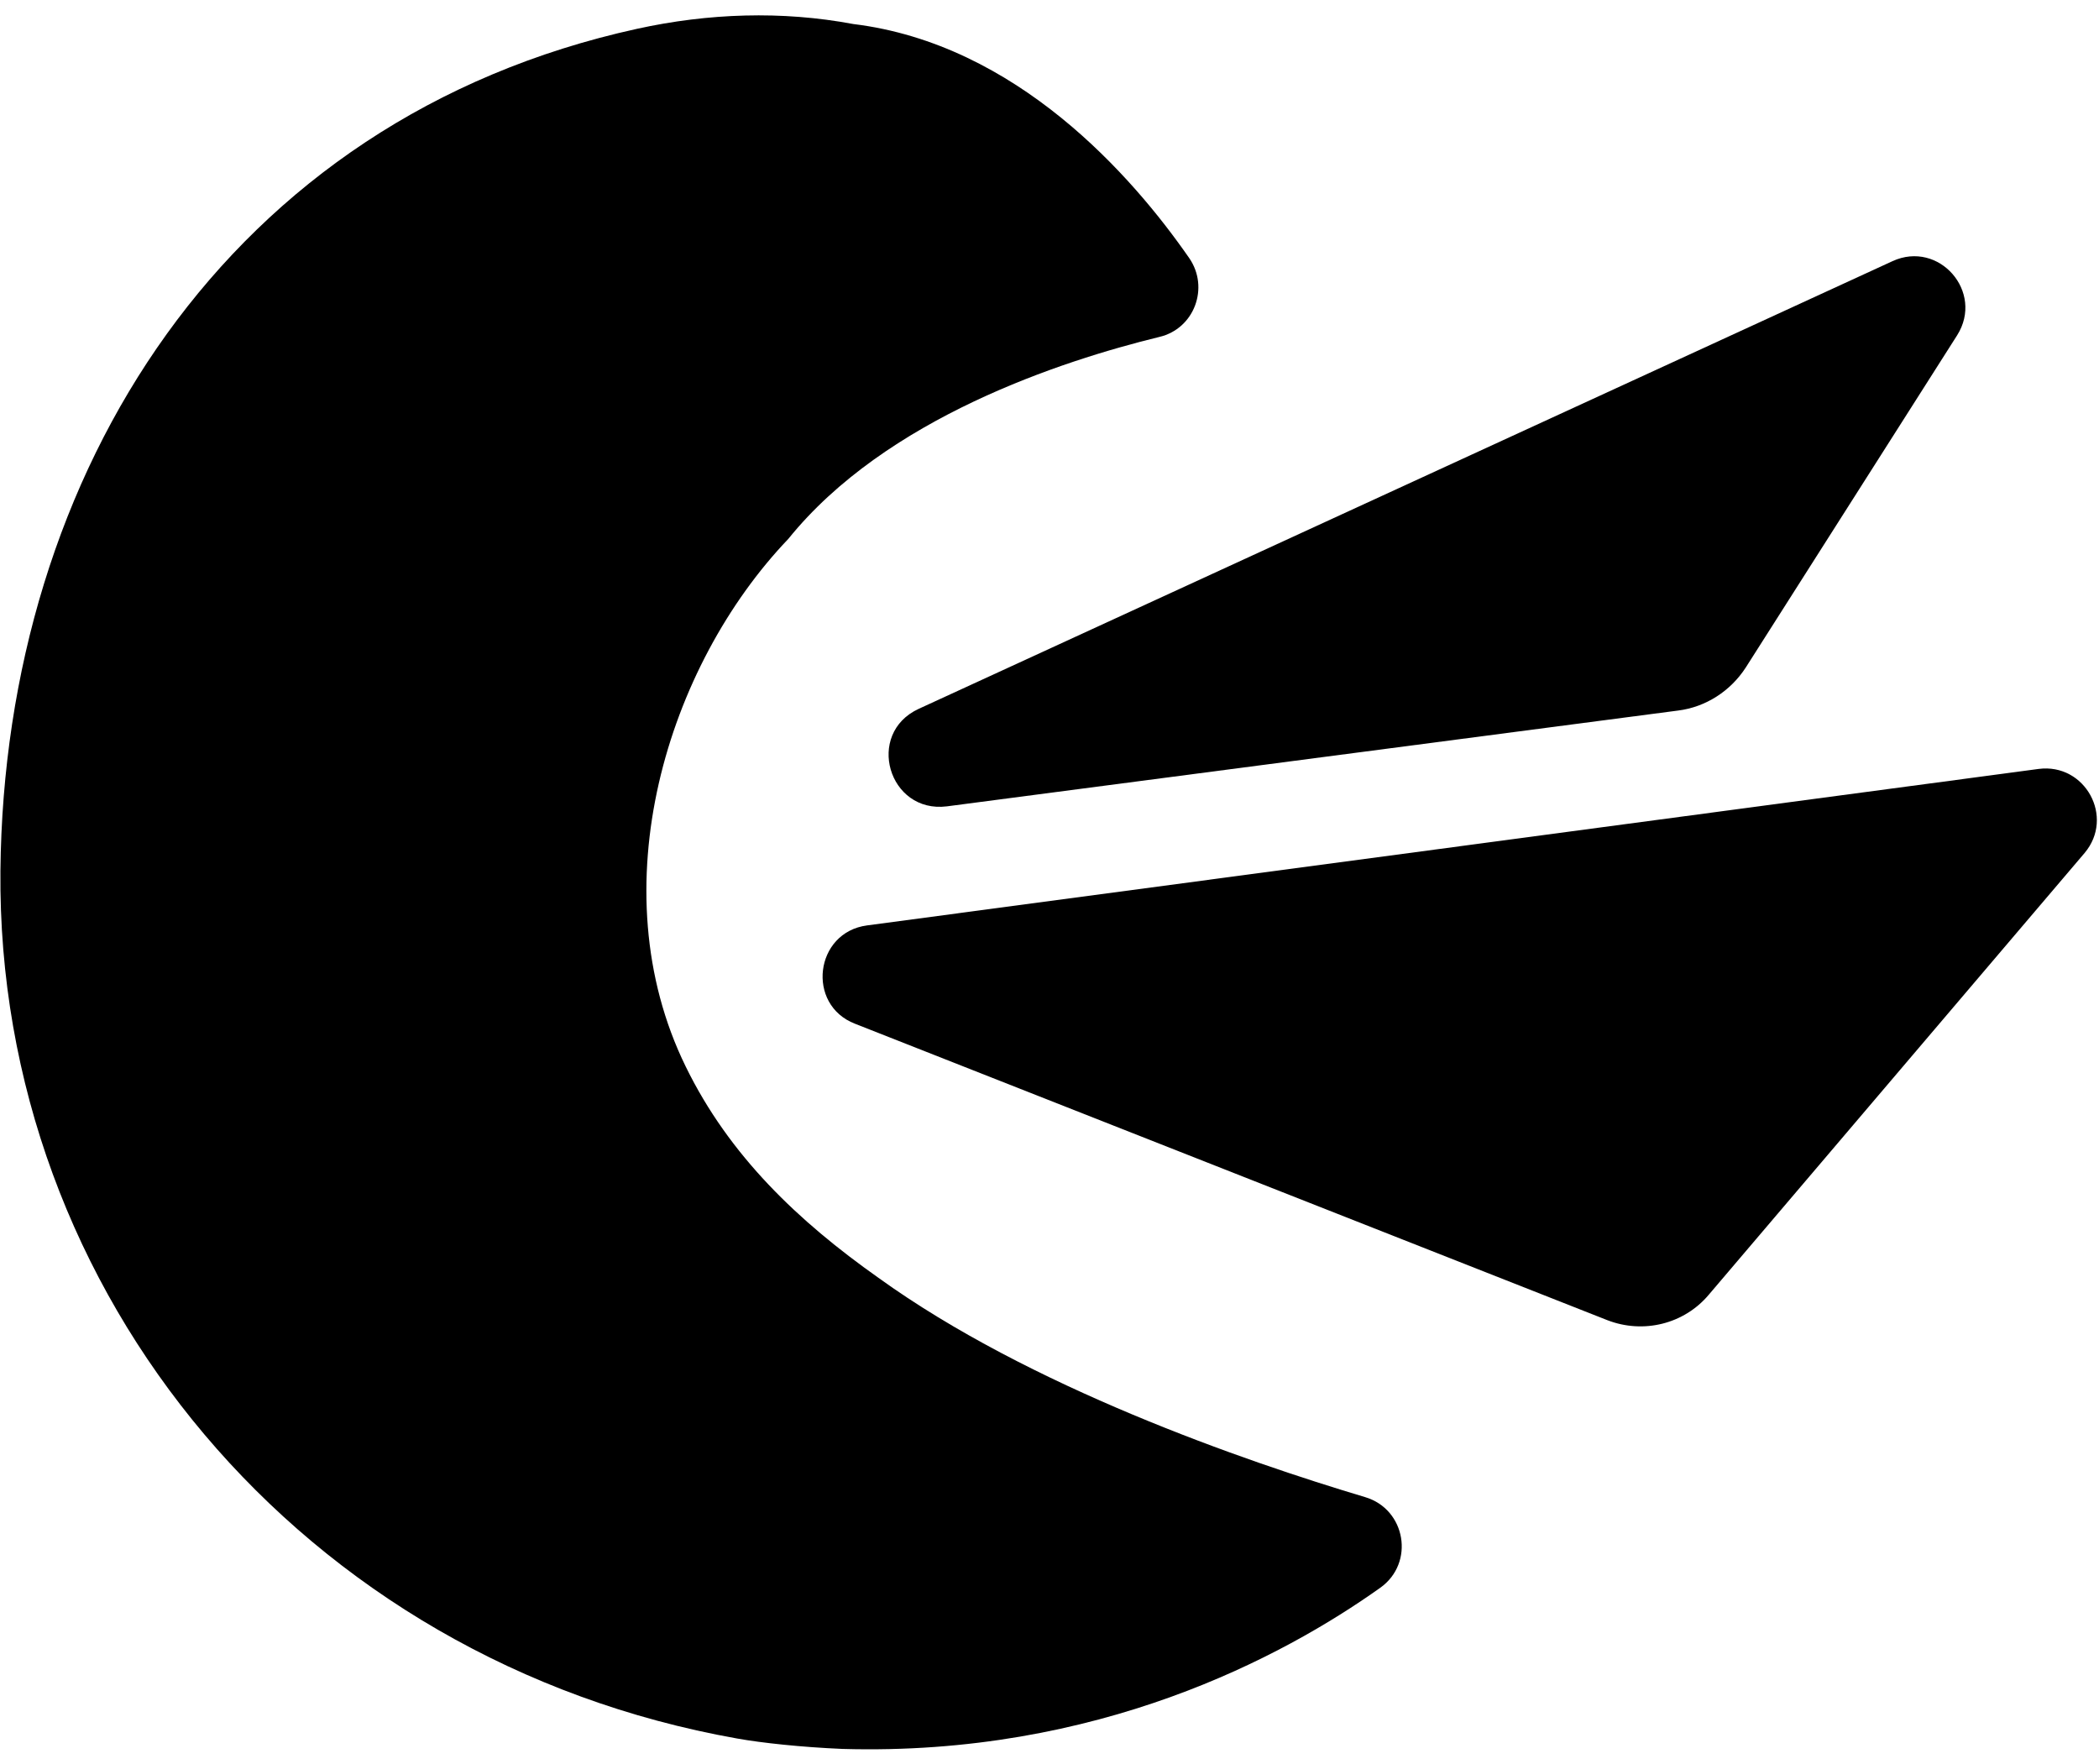
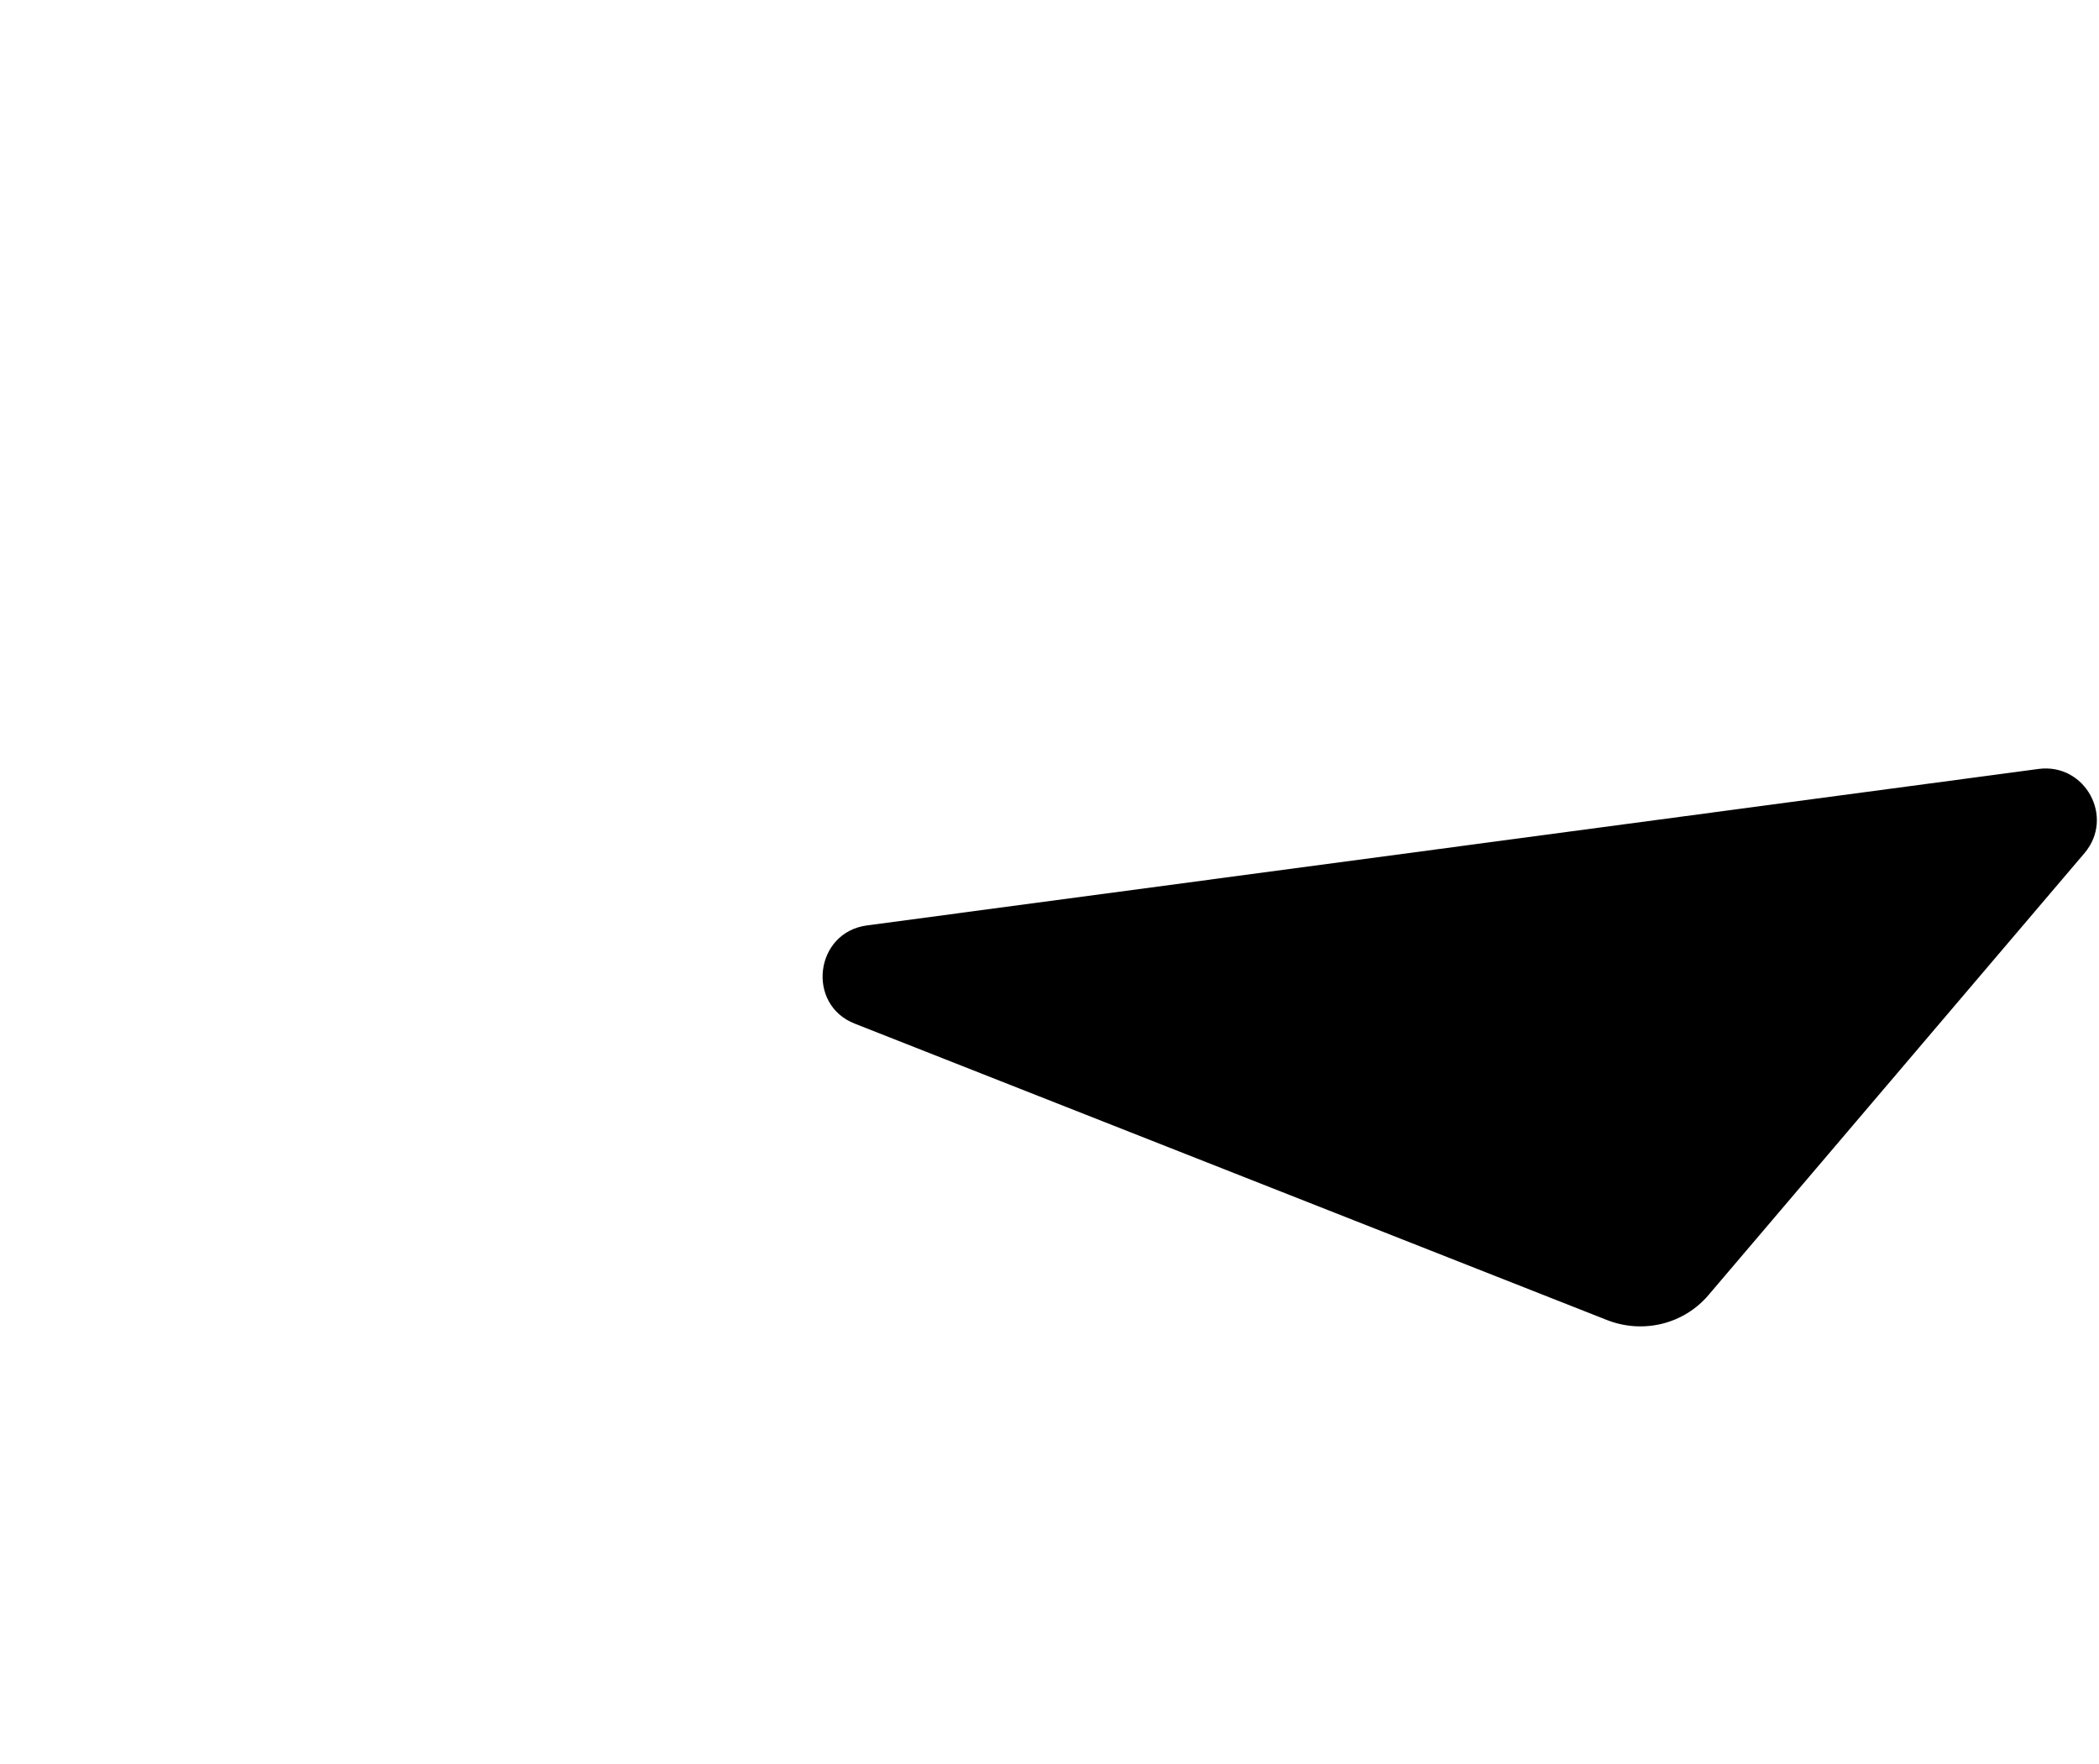
<svg xmlns="http://www.w3.org/2000/svg" fill="none" viewBox="0 0 69 58" height="58" width="69">
-   <path fill="black" d="M24.233 57.15C9.944 54.614 -0.114 42.533 0.014 28.628C0.142 15.521 7.493 3.896 20.942 0.947C23.279 0.434 25.701 0.349 28.051 0.79C33.422 1.446 37.226 5.791 39.093 8.484C39.762 9.452 39.264 10.806 38.11 11.076C34.904 11.86 29.12 13.741 25.914 17.715C21.925 21.89 19.674 29.198 22.538 35.054C23.977 38.003 26.256 40.154 28.878 42.006C33.836 45.582 40.873 48.018 44.877 49.215C46.216 49.614 46.515 51.38 45.375 52.193C42.17 54.472 36.072 57.734 27.695 57.492C26.342 57.435 25.031 57.293 24.233 57.15Z" />
-   <path fill="black" d="M30.202 23.301L62.214 8.584C63.739 7.886 65.235 9.596 64.337 11.021L57.385 21.948C56.886 22.717 56.074 23.244 55.162 23.358L31.128 26.507C29.205 26.749 28.435 24.113 30.202 23.301Z" />
  <path fill="black" d="M67.016 25.277C68.541 25.078 69.524 26.858 68.526 28.041L56.175 42.558C55.362 43.527 54.023 43.855 52.841 43.399L28.108 33.654C27.296 33.341 26.969 32.586 27.054 31.887C27.14 31.189 27.638 30.534 28.507 30.42L67.016 25.277Z" />
</svg>